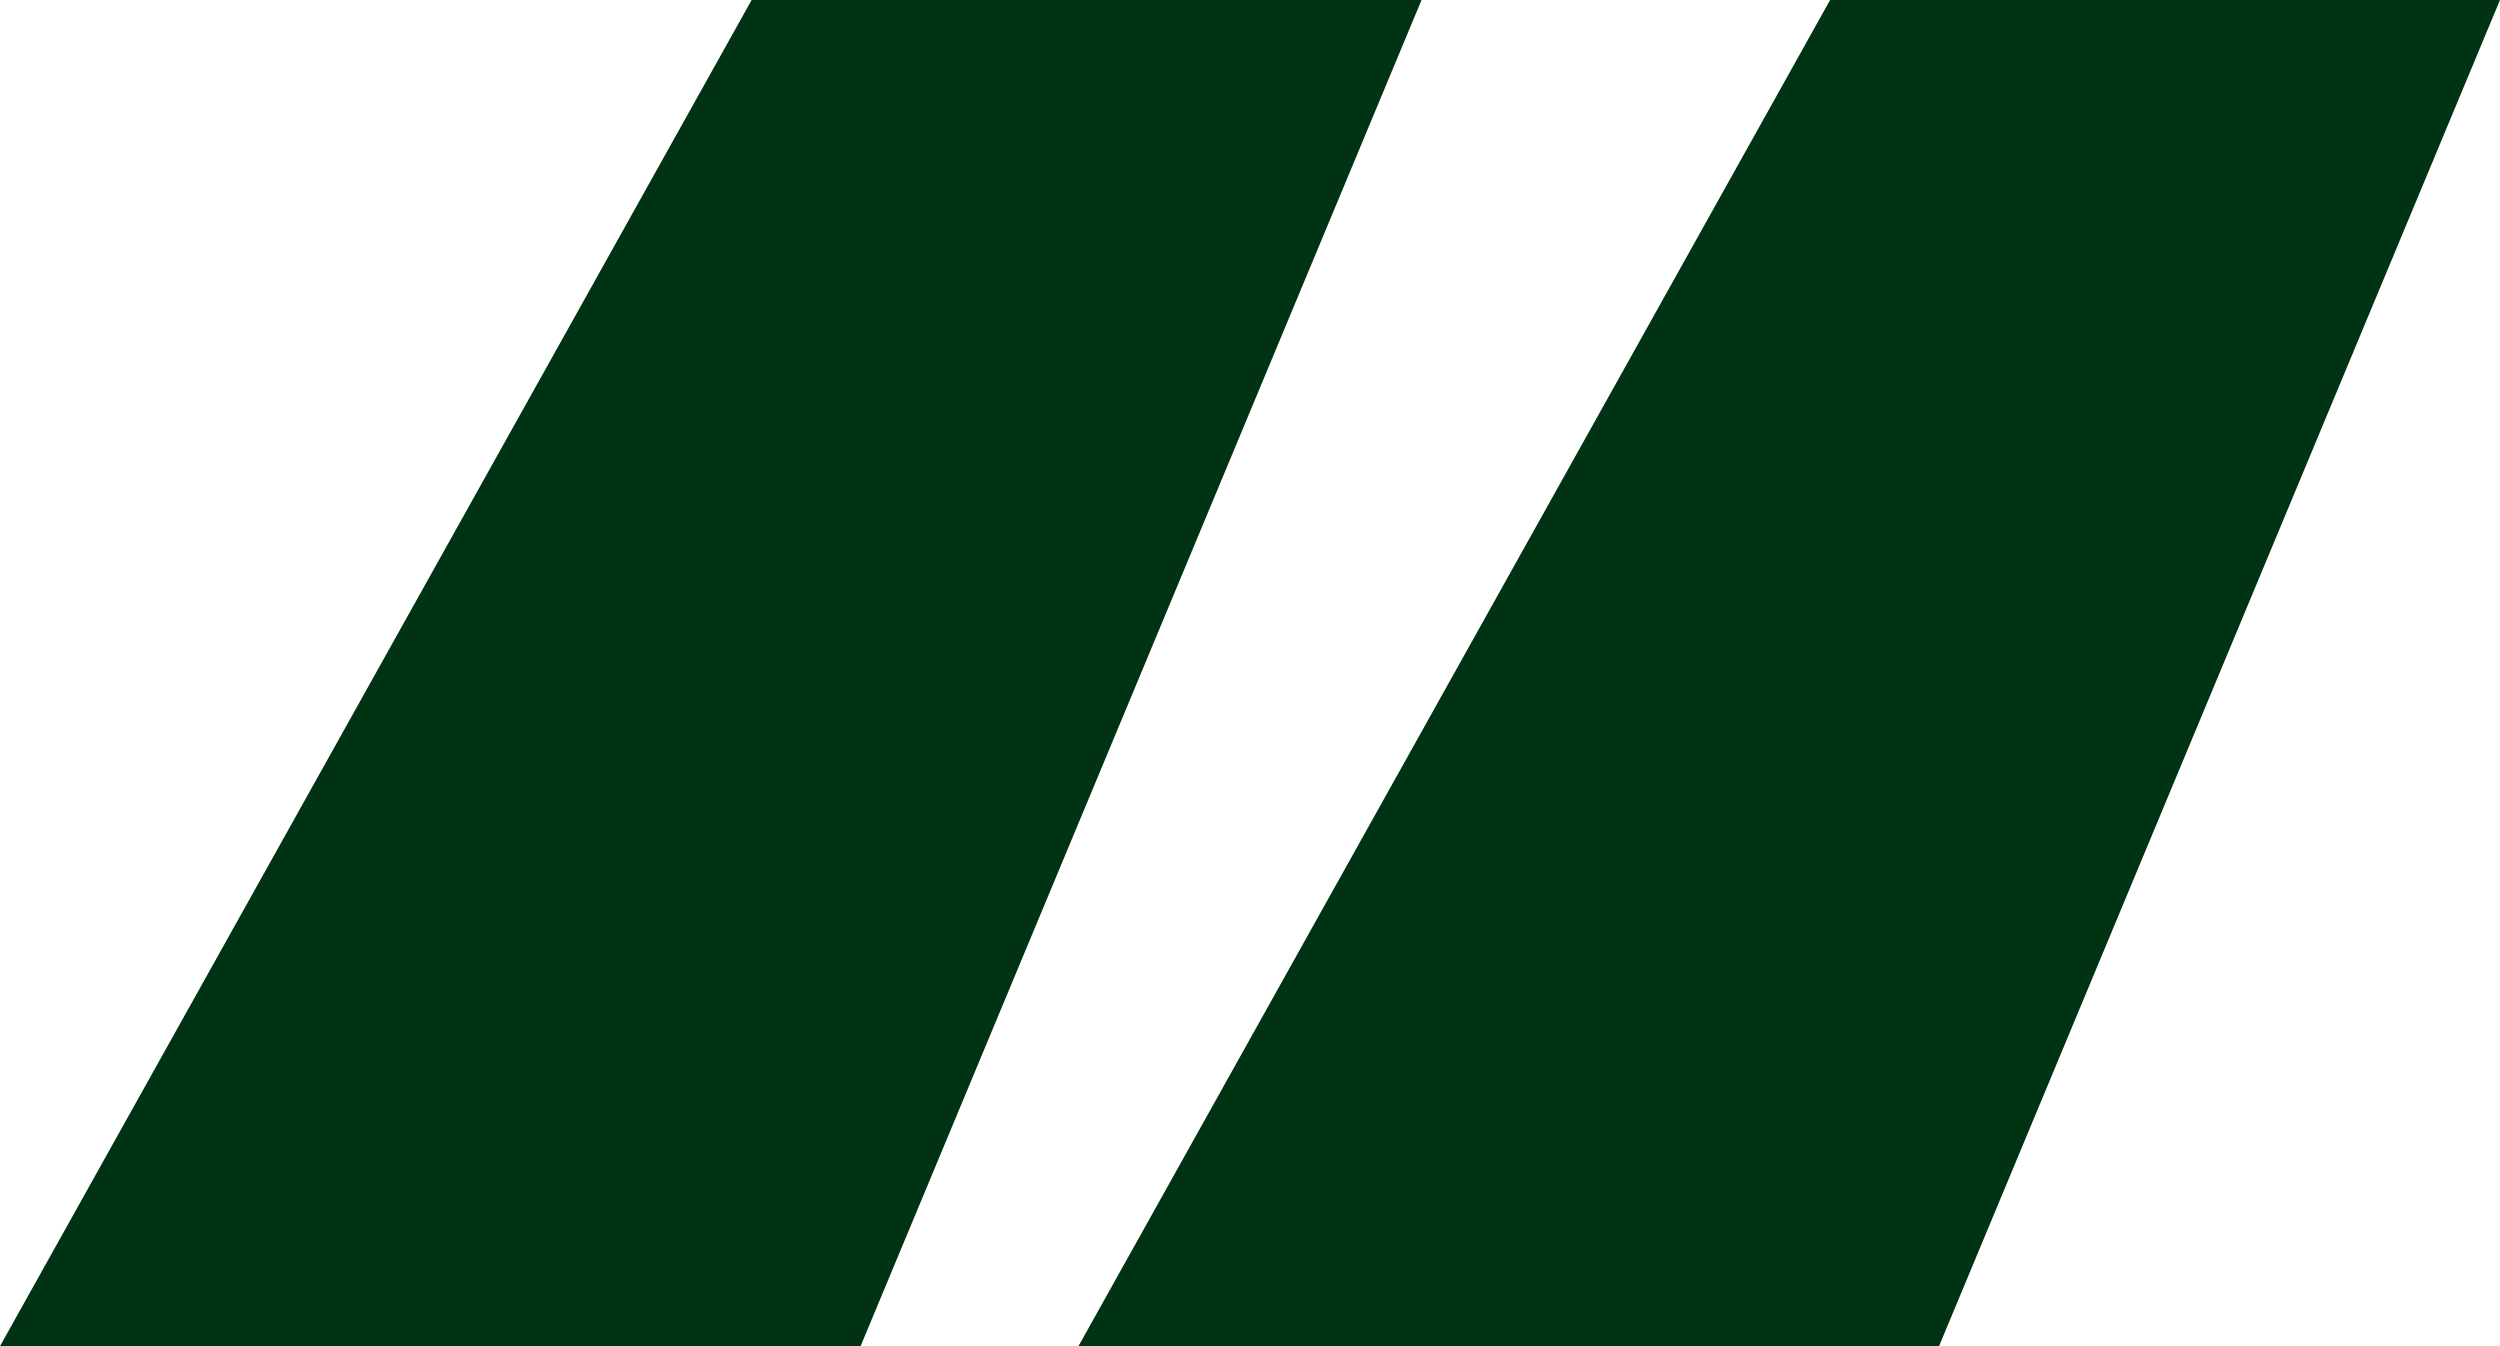
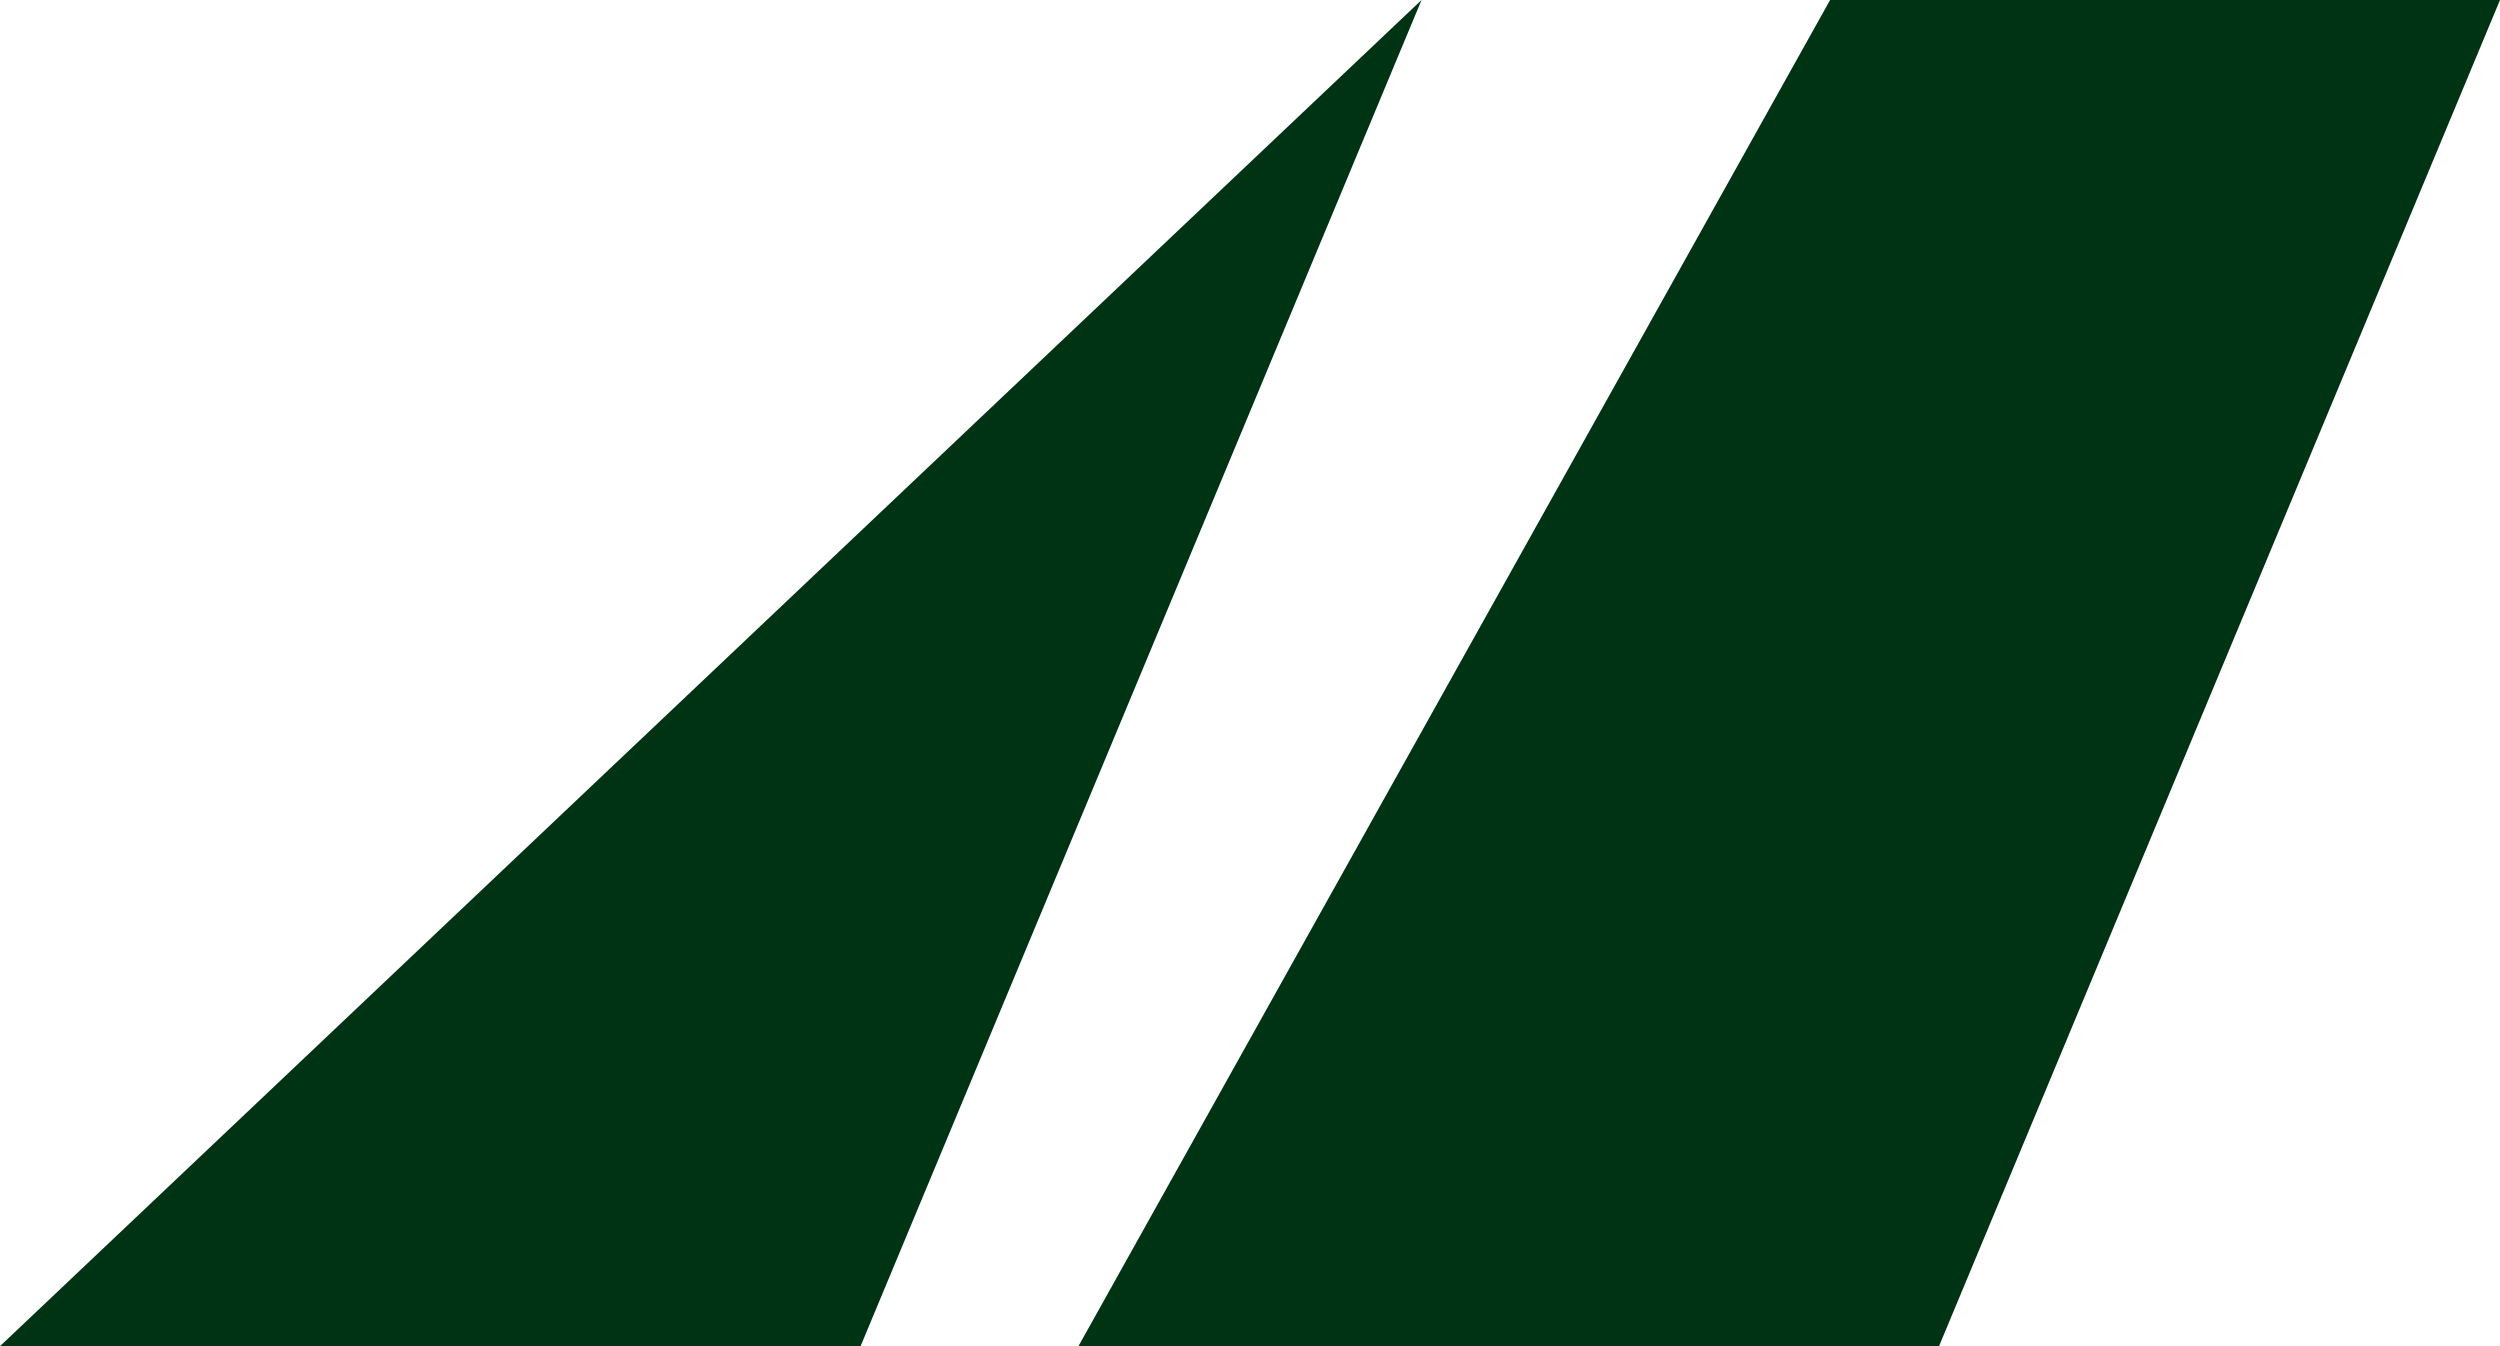
<svg xmlns="http://www.w3.org/2000/svg" width="26" height="14" viewBox="0 0 26 14">
-   <path fill="#003314" d="M139.216,75 L148.166,75 L154,61 L147.033,61 L139.216,75 Z M128,75 L136.95,75 L142.784,61 L135.817,61 L128,75 Z" transform="translate(-128 -61)" />
+   <path fill="#003314" d="M139.216,75 L148.166,75 L154,61 L147.033,61 L139.216,75 Z M128,75 L136.95,75 L142.784,61 L128,75 Z" transform="translate(-128 -61)" />
</svg>